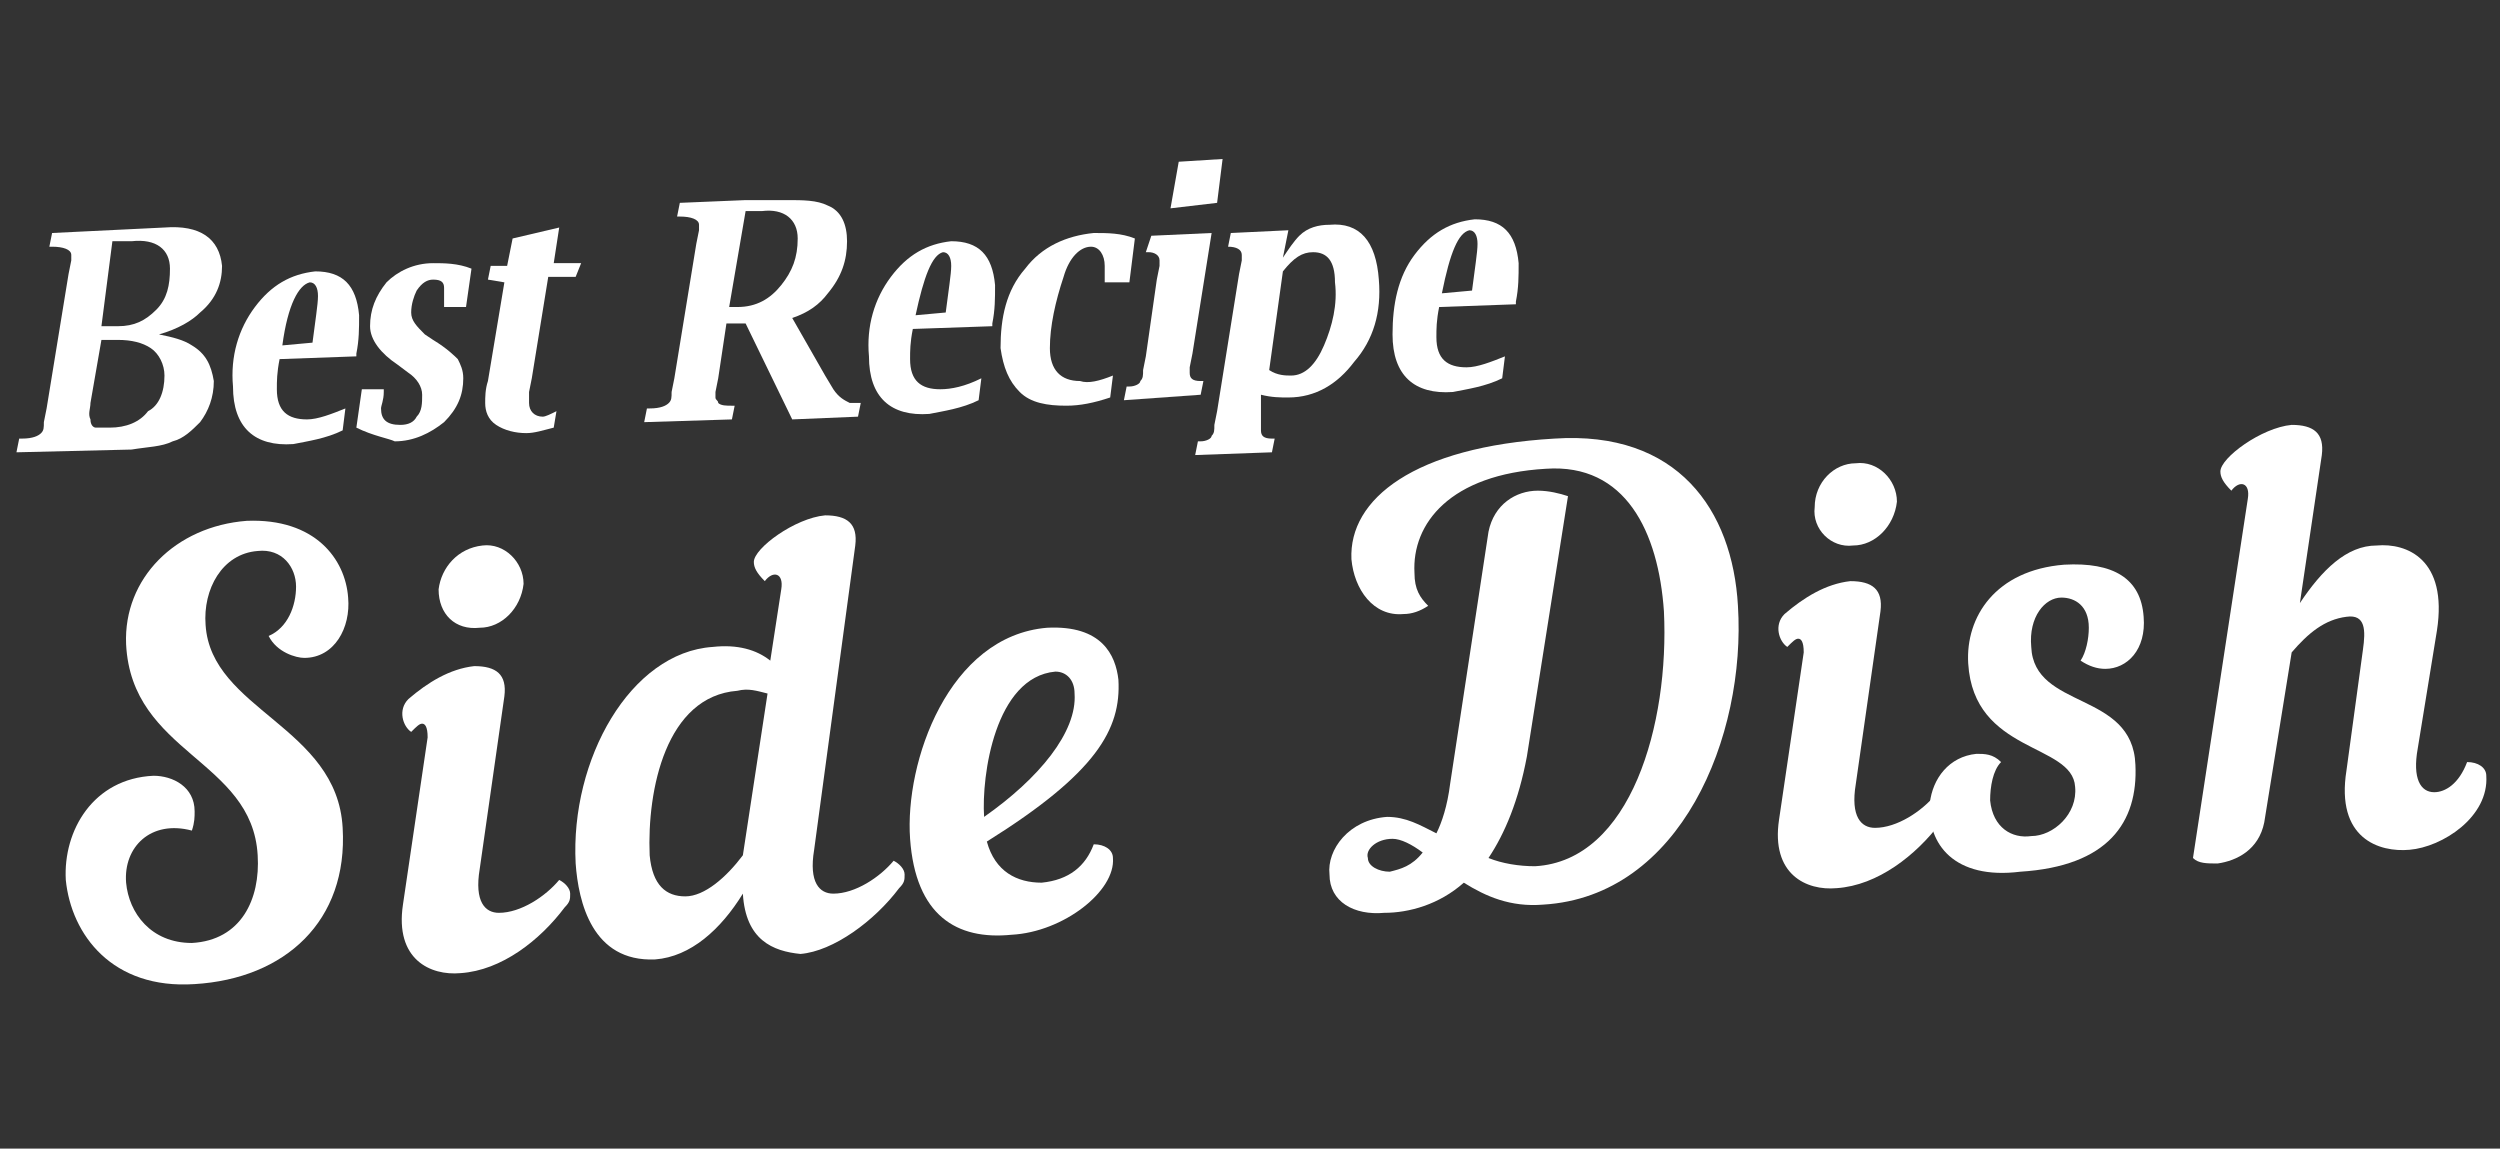
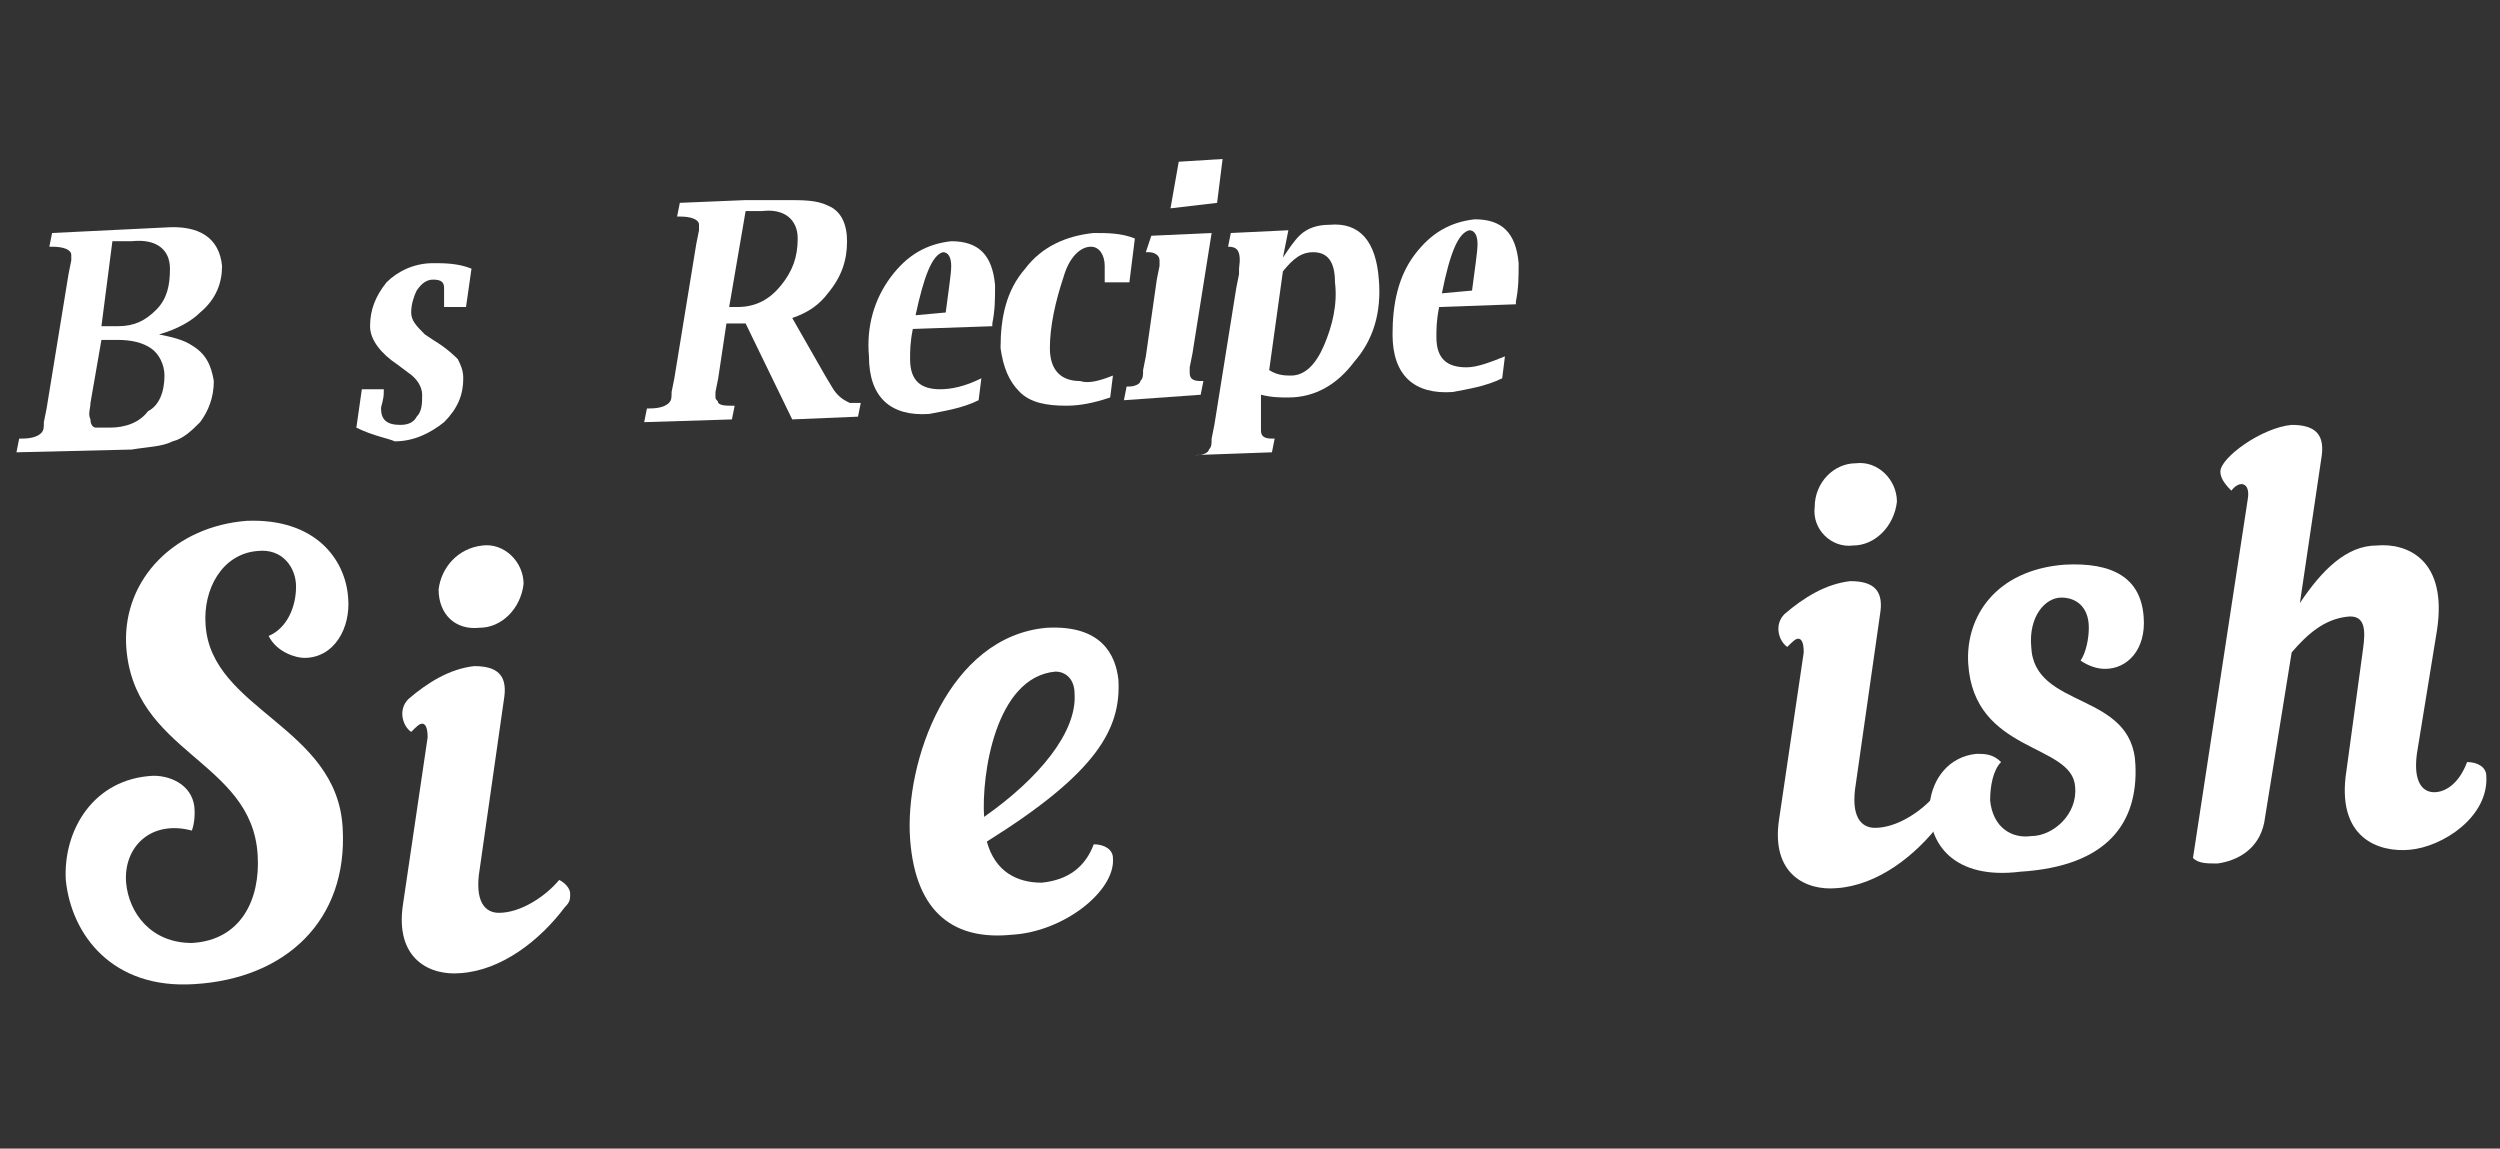
<svg xmlns="http://www.w3.org/2000/svg" version="1.1" id="Layer_1" x="0px" y="0px" viewBox="0 0 91.2 41.9" style="enable-background:new 0 0 91.2 41.9;" xml:space="preserve">
  <rect x="0" y="0" width="91.2" height="41.9" fill="#333333" stroke="none" />
  <style type="text/css">
	.st0{fill:#F7F7F7;}
	.st1{fill:url(#SVGID_1_);}
	.st2{fill:url(#SVGID_2_);}
	.st3{fill:url(#SVGID_3_);}
	.st4{fill:url(#SVGID_4_);}
	.st5{fill:url(#SVGID_5_);}
	.st6{fill:url(#SVGID_6_);}
	.st7{fill:url(#SVGID_7_);}
	.st8{fill:url(#SVGID_8_);}
	.st9{fill:url(#SVGID_9_);}
	.st10{fill:url(#SVGID_10_);}
	.st11{fill:#FFFFFF;}
	.st12{fill:url(#SVGID_11_);}
	.st13{fill:url(#SVGID_12_);}
	.st14{fill:url(#SVGID_13_);}
	.st15{fill:url(#SVGID_14_);}
	.st16{fill:url(#SVGID_15_);}
	.st17{fill:url(#SVGID_16_);}
</style>
  <g>
    <g>
      <g>
        <g>
          <g>
            <path class="st11" d="M12.7,21.8c0.1,1.1-0.5,2.2-1.6,2.2c-0.3,0-1-0.2-1.3-0.8c0.7-0.3,1-1.1,1-1.8c0-0.7-0.5-1.4-1.4-1.3       c-1.3,0.1-2,1.4-1.9,2.7c0.2,3.1,4.8,3.7,5,7.4c0.2,3.4-2.1,5.5-5.4,5.7c-3,0.2-4.5-1.8-4.7-3.8c-0.1-1.8,1-3.7,3.2-3.8       c0.7,0,1.5,0.4,1.5,1.3c0,0.2,0,0.4-0.1,0.7c-1.5-0.4-2.5,0.6-2.4,1.9c0.1,1.1,0.9,2.2,2.4,2.2c1.8-0.1,2.5-1.6,2.4-3.2       c-0.2-3.5-4.6-3.7-4.8-7.7C4.5,21.1,6.4,19.2,9,19C11.5,18.9,12.6,20.4,12.7,21.8z" />
            <path class="st11" d="M15.6,26.9c0-0.4-0.1-0.5-0.2-0.5c-0.1,0-0.2,0.1-0.4,0.3c-0.3-0.2-0.5-0.8-0.1-1.2       c0.7-0.6,1.5-1.1,2.4-1.2c0.8,0,1.2,0.3,1.1,1.1l-0.9,6.3c-0.2,1.2,0.2,1.6,0.7,1.6c0.8,0,1.7-0.6,2.2-1.2       c0.2,0.1,0.4,0.3,0.4,0.5c0,0.2,0,0.3-0.2,0.5c-0.9,1.2-2.3,2.3-3.8,2.4c-1.1,0.1-2.4-0.5-2.1-2.5L15.6,26.9z M17.6,19.9       c0.8-0.1,1.5,0.6,1.5,1.4c-0.1,0.9-0.8,1.6-1.6,1.6C16.6,23,16,22.4,16,21.5C16.1,20.7,16.7,20,17.6,19.9z" />
-             <path class="st11" d="M27.1,32.6c-0.8,1.3-1.9,2.3-3.2,2.4c-2.3,0.1-2.8-2.1-2.9-3.5c-0.2-3.8,2-7.7,5-7.9       c0.9-0.1,1.6,0.1,2.1,0.5l0.4-2.6c0.1-0.6-0.3-0.7-0.6-0.3c-0.3-0.3-0.4-0.5-0.4-0.7c0-0.5,1.5-1.6,2.6-1.7       c0.8,0,1.2,0.3,1.1,1.1L29.7,31c-0.2,1.2,0.2,1.6,0.7,1.6c0.8,0,1.7-0.6,2.2-1.2c0.2,0.1,0.4,0.3,0.4,0.5c0,0.2,0,0.3-0.2,0.5       c-0.9,1.2-2.4,2.3-3.6,2.4C28.2,34.7,27.2,34.3,27.1,32.6z M27.1,31.2l0.9-5.9c-0.4-0.1-0.7-0.2-1.1-0.1       c-2.6,0.2-3.3,3.6-3.2,6c0.1,1.1,0.6,1.5,1.3,1.5C25.7,32.7,26.5,32,27.1,31.2L27.1,31.2z" />
            <path class="st11" d="M33.2,30.6c-0.2-2.8,1.4-7.4,5-7.7c2-0.1,2.5,1,2.6,1.9c0.1,1.8-0.8,3.4-4.8,5.9c0.3,1.1,1.1,1.5,2,1.5       c1-0.1,1.6-0.6,1.9-1.4c0.4,0,0.7,0.2,0.7,0.5c0.1,1.2-1.8,2.7-3.7,2.8C34.9,34.3,33.4,33.4,33.2,30.6z M35.9,29.8       c2-1.4,3.4-3.1,3.3-4.5c0-0.5-0.3-0.8-0.7-0.8C36.3,24.7,35.8,28.3,35.9,29.8z" />
-             <path class="st11" d="M52.4,30.4c0.2-0.4,0.4-1,0.5-1.8l1.4-9.2c0.2-1,1-1.5,1.8-1.5c0.4,0,0.8,0.1,1.1,0.2l-1.5,9.5       c-0.3,1.6-0.8,2.8-1.4,3.7c0.5,0.2,1.1,0.3,1.7,0.3c3.5-0.2,4.9-5.2,4.7-9.3c-0.2-2.9-1.4-5.4-4.3-5.2c-3.5,0.2-4.9,2-4.8,3.8       c0,0.6,0.2,0.9,0.5,1.2c-0.3,0.2-0.6,0.3-0.9,0.3c-1.1,0.1-1.8-0.9-1.9-2c-0.1-2.2,2.3-4.1,7.4-4.4c4.5-0.3,6.5,2.6,6.7,6.1       c0.3,4.8-2.1,10.6-7.1,10.9c-1.2,0.1-2.1-0.3-2.9-0.8c-0.9,0.8-2,1.1-2.9,1.1c-1.1,0.1-2-0.4-2-1.4c-0.1-0.9,0.7-2,2.1-2.1       C51.3,29.8,51.8,30.1,52.4,30.4z M51.9,31.1c-0.4-0.3-0.8-0.5-1.1-0.5c-0.6,0-1,0.4-0.9,0.7c0,0.3,0.4,0.5,0.8,0.5       C51.1,31.7,51.5,31.6,51.9,31.1z" />
            <path class="st11" d="M65.8,23.8c0-0.4-0.1-0.5-0.2-0.5c-0.1,0-0.2,0.1-0.4,0.3c-0.3-0.2-0.5-0.8-0.1-1.2       c0.7-0.6,1.5-1.1,2.4-1.2c0.8,0,1.2,0.3,1.1,1.1l-0.9,6.3c-0.2,1.2,0.2,1.6,0.7,1.6c0.8,0,1.7-0.6,2.2-1.2       c0.2,0.1,0.4,0.3,0.4,0.5c0,0.2,0,0.3-0.2,0.5c-0.9,1.2-2.3,2.3-3.8,2.4c-1.1,0.1-2.4-0.5-2.1-2.5L65.8,23.8z M67.7,16.9       c0.8-0.1,1.5,0.6,1.5,1.4c-0.1,0.9-0.8,1.6-1.6,1.6c-0.8,0.1-1.5-0.6-1.4-1.4C66.2,17.6,66.9,16.9,67.7,16.9z" />
            <path class="st11" d="M70.4,29.3c0.1-0.9,0.7-1.7,1.7-1.8c0.3,0,0.6,0,0.9,0.3c-0.3,0.3-0.4,0.9-0.4,1.4c0.1,1,0.8,1.4,1.5,1.3       c0.8,0,1.7-0.8,1.6-1.8c-0.1-1.6-3.7-1.2-3.9-4.5c-0.1-1.7,1-3.4,3.5-3.6c1.8-0.1,2.8,0.5,2.9,1.9c0.1,1.2-0.6,1.9-1.4,1.9       c-0.3,0-0.6-0.1-0.9-0.3c0.2-0.3,0.3-0.8,0.3-1.2c0-0.8-0.5-1.1-1-1.1c-0.6,0-1.2,0.7-1.1,1.8c0.1,2.3,3.7,1.6,3.8,4.3       c0.1,2.1-1,3.7-4.2,3.9C71.3,32.1,70.3,30.8,70.4,29.3z" />
            <path class="st11" d="M83.6,23.8l-1,6.2c-0.2,1-1,1.4-1.7,1.5c-0.4,0-0.7,0-0.9-0.2l2-13.1c0.1-0.6-0.3-0.7-0.6-0.3       c-0.3-0.3-0.4-0.5-0.4-0.7c0-0.5,1.5-1.6,2.6-1.7c0.8,0,1.2,0.3,1.1,1.1l-0.8,5.4c0.8-1.2,1.7-2.1,2.8-2.1       c1.1-0.1,2.6,0.5,2.2,3.1l-0.7,4.3c-0.2,1.1,0.1,1.6,0.6,1.6c0.4,0,0.9-0.3,1.2-1.1c0.4,0,0.7,0.2,0.7,0.5       c0.1,1.5-1.6,2.6-2.8,2.7c-1.1,0.1-2.7-0.4-2.3-2.9l0.6-4.4c0.1-0.7,0.1-1.3-0.6-1.2C84.8,22.6,84.2,23.1,83.6,23.8z" />
          </g>
        </g>
        <g>
          <g>
            <path class="st11" d="M0.6,16.5l0.1-0.5l0.1,0c0.4,0,0.6-0.1,0.7-0.2c0.1-0.1,0.1-0.2,0.1-0.4l0.1-0.5l0.8-4.9l0.1-0.5l0-0.2       c0-0.2-0.3-0.3-0.7-0.3l-0.1,0l0.1-0.5l4.1-0.2c1.3-0.1,2,0.4,2.1,1.4c0,0.6-0.2,1.2-0.8,1.7c-0.3,0.3-0.8,0.6-1.5,0.8       c0.5,0.1,0.9,0.2,1.2,0.4c0.5,0.3,0.7,0.7,0.8,1.3c0,0.6-0.2,1.1-0.5,1.5c-0.3,0.3-0.6,0.6-1,0.7c-0.4,0.2-0.9,0.2-1.5,0.3       L0.6,16.5z M3.7,12.4l-0.4,2.3c0,0.2-0.1,0.4,0,0.6c0,0.2,0.1,0.3,0.2,0.3c0.1,0,0.3,0,0.5,0c0.6,0,1.1-0.2,1.4-0.6       C5.8,14.8,6,14.3,6,13.7c0-0.4-0.2-0.8-0.5-1c-0.3-0.2-0.7-0.3-1.2-0.3L3.7,12.4z M3.7,11.9l0.6,0c0.6,0,1-0.2,1.4-0.6       c0.4-0.4,0.5-0.9,0.5-1.5c0-0.7-0.5-1.1-1.4-1l-0.7,0L3.7,11.9z" />
-             <path class="st11" d="M12.6,14.9l-0.1,0.8c-0.6,0.3-1.3,0.4-1.8,0.5c-1.4,0.1-2.2-0.6-2.2-2.1c-0.1-1.1,0.2-2.1,0.8-2.9       c0.6-0.8,1.3-1.2,2.2-1.3c1,0,1.5,0.5,1.6,1.6c0,0.5,0,0.9-0.1,1.4l0,0.1l-2.8,0.1c-0.1,0.5-0.1,0.8-0.1,1.1       c0,0.8,0.4,1.1,1.1,1.1C11.6,15.3,12.1,15.1,12.6,14.9z M10.3,12.6l1.1-0.1c0.1-0.8,0.2-1.4,0.2-1.7c0-0.3-0.1-0.5-0.3-0.5       C10.9,10.4,10.5,11.1,10.3,12.6z" />
            <path class="st11" d="M13,15.6l0.2-1.4l0.8,0l0,0.1c0,0.3-0.1,0.5-0.1,0.6c0,0.4,0.2,0.6,0.7,0.6c0.3,0,0.5-0.1,0.6-0.3       c0.2-0.2,0.2-0.5,0.2-0.8c0-0.3-0.2-0.6-0.5-0.8l-0.4-0.3c-0.6-0.4-1-0.9-1-1.4c0-0.6,0.2-1.1,0.6-1.6c0.4-0.4,1-0.7,1.7-0.7       c0.4,0,0.9,0,1.4,0.2l-0.2,1.4l-0.8,0l0-0.1c0-0.1,0-0.2,0-0.2c0-0.2,0-0.3,0-0.4c0-0.2-0.1-0.3-0.4-0.3       c-0.2,0-0.4,0.1-0.6,0.4c-0.1,0.2-0.2,0.5-0.2,0.8c0,0.3,0.2,0.5,0.5,0.8l0.3,0.2c0.5,0.3,0.8,0.6,0.9,0.7       c0.1,0.2,0.2,0.4,0.2,0.7c0,0.6-0.2,1.1-0.7,1.6c-0.5,0.4-1.1,0.7-1.8,0.7C14.2,16,13.6,15.9,13,15.6z" />
-             <path class="st11" d="M17.8,10.2l0.1-0.5l0.6,0l0.2-1l1.7-0.4l-0.2,1.3l1,0L21,10.1l-1,0l-0.6,3.7l-0.1,0.5c0,0.1,0,0.3,0,0.4       c0,0.3,0.2,0.5,0.5,0.5c0.1,0,0.3-0.1,0.5-0.2l-0.1,0.6c-0.4,0.1-0.7,0.2-1,0.2c-0.4,0-0.8-0.1-1.1-0.3       c-0.3-0.2-0.4-0.5-0.4-0.8c0-0.2,0-0.5,0.1-0.8l0.6-3.6L17.8,10.2z" />
            <path class="st11" d="M23.5,15.4l0.1-0.5l0.1,0c0.4,0,0.6-0.1,0.7-0.2c0.1-0.1,0.1-0.2,0.1-0.4l0.1-0.5l0.8-4.9l0.1-0.5l0-0.2       c0-0.2-0.3-0.3-0.7-0.3l-0.1,0l0.1-0.5l2.4-0.1l0.5,0l0.5,0l0.5,0c0.6,0,1.1,0,1.5,0.2c0.5,0.2,0.7,0.7,0.7,1.3       c0,0.7-0.2,1.3-0.7,1.9c-0.3,0.4-0.7,0.7-1.3,0.9l1.2,2.1l0.3,0.5c0.2,0.3,0.4,0.4,0.6,0.5l0.3,0l0.1,0l-0.1,0.5l-2.4,0.1       l-1.7-3.5l-0.7,0l-0.3,2l-0.1,0.5c0,0.1,0,0.1,0,0.2c0,0.1,0.1,0.1,0.1,0.2c0.1,0.1,0.3,0.1,0.5,0.1l0.1,0l-0.1,0.5L23.5,15.4z        M26.6,11.2l0.3,0c0.7,0,1.2-0.3,1.6-0.8c0.4-0.5,0.6-1,0.6-1.7c0-0.7-0.5-1.1-1.3-1l-0.6,0L26.6,11.2z" />
            <path class="st11" d="M35.8,13.8l-0.1,0.8c-0.6,0.3-1.3,0.4-1.8,0.5c-1.4,0.1-2.2-0.6-2.2-2.1c-0.1-1.1,0.2-2.1,0.8-2.9       c0.6-0.8,1.3-1.2,2.2-1.3c1,0,1.5,0.5,1.6,1.6c0,0.5,0,0.9-0.1,1.4l0,0.1L33.3,12c-0.1,0.5-0.1,0.8-0.1,1.1       c0,0.8,0.4,1.1,1.1,1.1C34.7,14.2,35.2,14.1,35.8,13.8z M33.4,11.5l1.1-0.1c0.1-0.8,0.2-1.4,0.2-1.7c0-0.3-0.1-0.5-0.3-0.5       C34,9.3,33.7,10.1,33.4,11.5z" />
            <path class="st11" d="M40.6,13.7l-0.1,0.8c-0.6,0.2-1.1,0.3-1.6,0.3c-0.7,0-1.3-0.1-1.7-0.5c-0.4-0.4-0.6-0.9-0.7-1.6       c0-1.1,0.2-2.1,0.9-2.9c0.6-0.8,1.5-1.2,2.5-1.3c0.5,0,1,0,1.5,0.2l-0.2,1.6l-0.9,0l0-0.1l0-0.4c0,0,0,0,0-0.1l0,0       c0-0.4-0.2-0.7-0.5-0.7c-0.4,0-0.8,0.4-1,1.1c-0.3,0.9-0.5,1.8-0.5,2.6c0,0.8,0.4,1.2,1.1,1.2C39.7,14,40.1,13.9,40.6,13.7z" />
            <path class="st11" d="M41,14.6l0.1-0.5l0.1,0c0.2,0,0.4-0.1,0.4-0.2c0.1-0.1,0.1-0.2,0.1-0.4l0.1-0.5l0.4-2.8l0.1-0.5       c0-0.1,0-0.2,0-0.2c0-0.2-0.2-0.3-0.4-0.3l-0.1,0L42,8.6l2.2-0.1l-0.7,4.4l-0.1,0.5c0,0.1,0,0.2,0,0.2c0,0.2,0.1,0.3,0.4,0.3       l0.1,0l-0.1,0.5L41,14.6z M42.7,7.6L43,5.9l1.6-0.1l-0.2,1.6L42.7,7.6z" />
-             <path class="st11" d="M44.8,9l0.1-0.5L47,8.4l-0.2,1c0.2-0.3,0.4-0.6,0.6-0.8c0.3-0.3,0.7-0.4,1.1-0.4c1.1-0.1,1.7,0.6,1.8,2       c0.1,1.2-0.2,2.2-0.9,3c-0.6,0.8-1.4,1.3-2.4,1.3c-0.3,0-0.6,0-1-0.1L46,15L46,15.5c0,0.1,0,0.2,0,0.2c0,0.2,0.1,0.3,0.4,0.3       l0.1,0l-0.1,0.5l-2.8,0.1l0.1-0.5l0.1,0c0.2,0,0.4-0.1,0.4-0.2c0.1-0.1,0.1-0.2,0.1-0.4l0.1-0.5l0.8-5l0.1-0.5       c0-0.1,0-0.2,0-0.2C45.3,9.1,45.1,9,44.8,9L44.8,9z M46.3,13.5c0.3,0.2,0.6,0.2,0.8,0.2c0.5,0,0.9-0.4,1.2-1.1       c0.3-0.7,0.5-1.5,0.4-2.3c0-0.8-0.3-1.1-0.8-1.1c-0.4,0-0.7,0.2-1.1,0.7L46.3,13.5z" />
+             <path class="st11" d="M44.8,9l0.1-0.5L47,8.4l-0.2,1c0.2-0.3,0.4-0.6,0.6-0.8c0.3-0.3,0.7-0.4,1.1-0.4c1.1-0.1,1.7,0.6,1.8,2       c0.1,1.2-0.2,2.2-0.9,3c-0.6,0.8-1.4,1.3-2.4,1.3c-0.3,0-0.6,0-1-0.1L46,15L46,15.5c0,0.1,0,0.2,0,0.2c0,0.2,0.1,0.3,0.4,0.3       l0.1,0l-0.1,0.5l-2.8,0.1l0.1,0c0.2,0,0.4-0.1,0.4-0.2c0.1-0.1,0.1-0.2,0.1-0.4l0.1-0.5l0.8-5l0.1-0.5       c0-0.1,0-0.2,0-0.2C45.3,9.1,45.1,9,44.8,9L44.8,9z M46.3,13.5c0.3,0.2,0.6,0.2,0.8,0.2c0.5,0,0.9-0.4,1.2-1.1       c0.3-0.7,0.5-1.5,0.4-2.3c0-0.8-0.3-1.1-0.8-1.1c-0.4,0-0.7,0.2-1.1,0.7L46.3,13.5z" />
            <path class="st11" d="M54.9,13l-0.1,0.8c-0.6,0.3-1.3,0.4-1.8,0.5c-1.4,0.1-2.2-0.6-2.2-2.1c0-1.1,0.2-2.1,0.8-2.9       c0.6-0.8,1.3-1.2,2.2-1.3c1,0,1.5,0.5,1.6,1.6c0,0.5,0,0.9-0.1,1.4l0,0.1l-2.8,0.1c-0.1,0.5-0.1,0.8-0.1,1.1       c0,0.8,0.4,1.1,1.1,1.1C53.9,13.4,54.4,13.2,54.9,13z M52.6,10.7l1.1-0.1c0.1-0.8,0.2-1.4,0.2-1.7c0-0.3-0.1-0.5-0.3-0.5       C53.2,8.5,52.9,9.2,52.6,10.7z" />
          </g>
        </g>
      </g>
    </g>
  </g>
</svg>